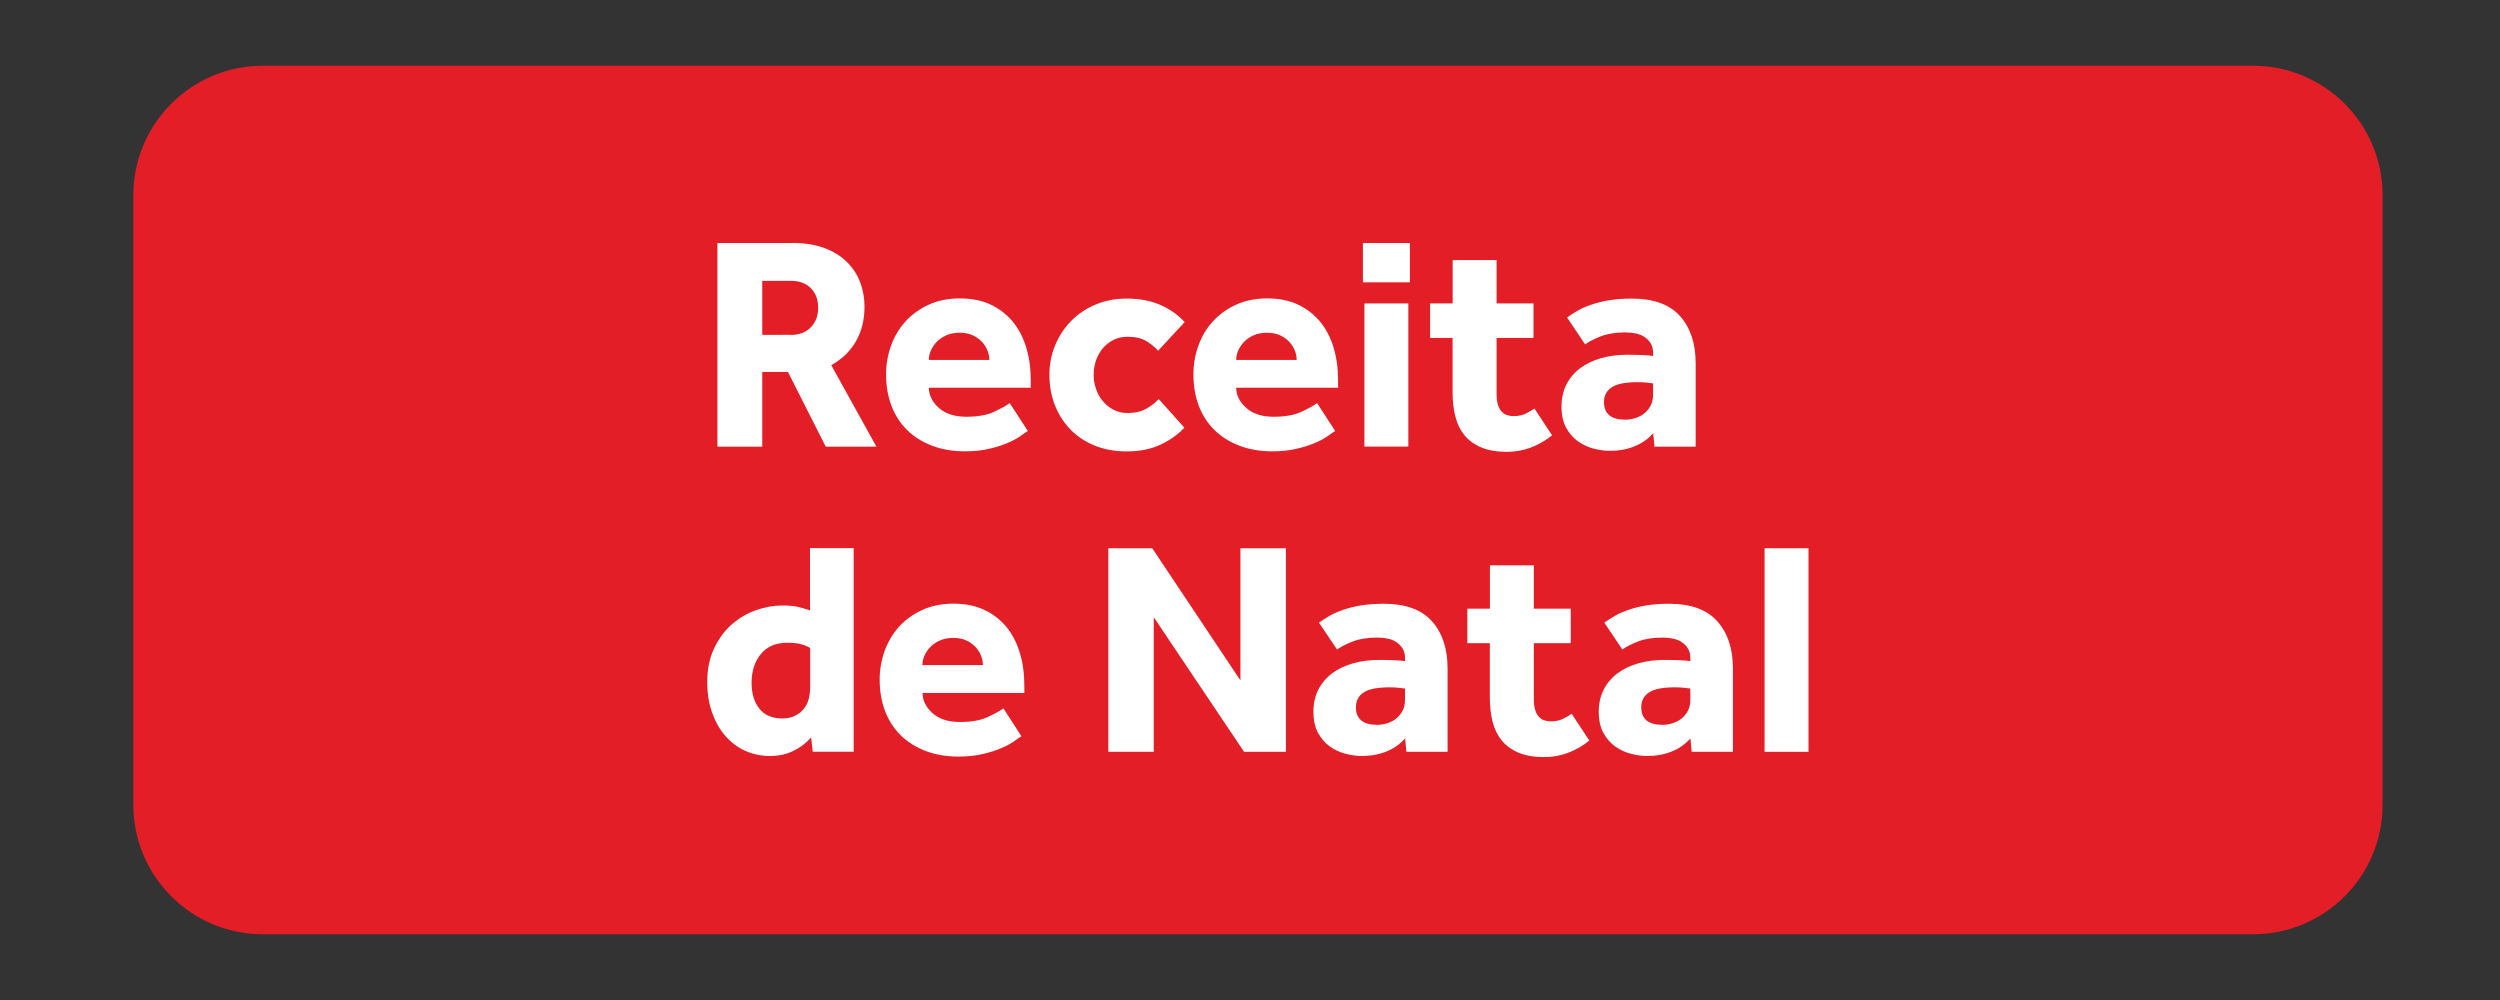
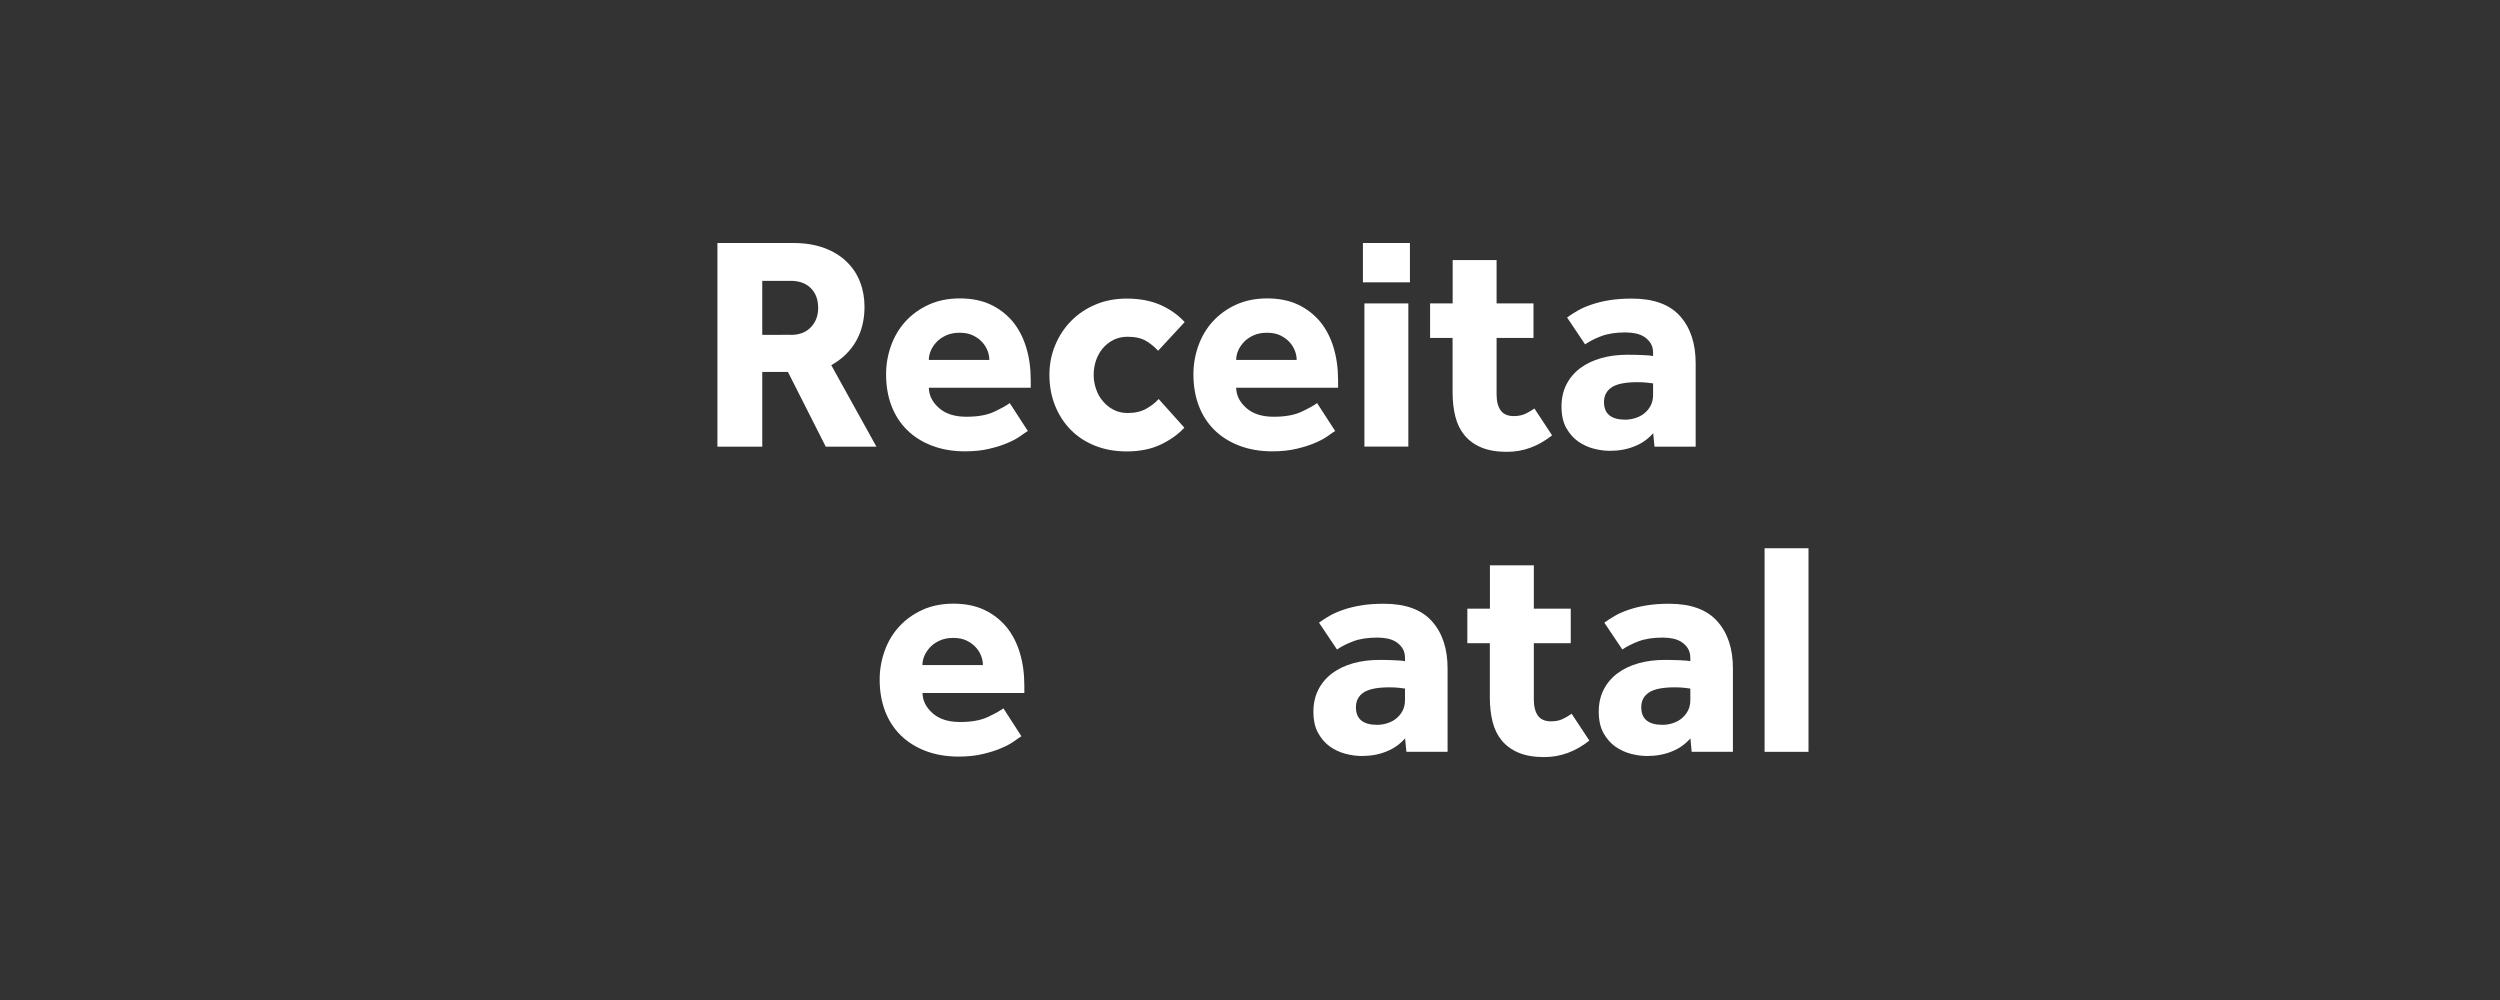
<svg xmlns="http://www.w3.org/2000/svg" version="1.1" x="0px" y="0px" viewBox="0 0 300 120" style="enable-background:new 0 0 300 120;" xml:space="preserve">
  <rect x="0" y="0" width="300" height="120" fill="#333333" stroke="none" />
  <style type="text/css">
	.st0{fill:#E41E26;}
	.st1{fill:#FFFFFF;}
</style>
  <g id="Layer_1">
</g>
  <g id="Layer_2">
</g>
  <g id="Layer_6">
</g>
  <g id="Layer_3">
-     <path class="st0" d="M270.37,112.11H31.54c-8.58,0-15.54-6.96-15.54-15.54V23.43c0-8.58,6.96-15.54,15.54-15.54h238.83   c8.58,0,15.54,6.96,15.54,15.54v73.13C285.91,105.15,278.95,112.11,270.37,112.11z" />
    <g>
      <path class="st1" d="M86.09,29.16h9.08c1.42,0,2.66,0.2,3.74,0.6s1.97,0.95,2.69,1.65c0.72,0.7,1.26,1.51,1.61,2.44    c0.36,0.93,0.53,1.92,0.53,2.97c0,1.59-0.35,2.97-1.04,4.16s-1.68,2.13-2.95,2.84l5.42,9.78h-6.08l-4.54-8.97h-3.08v8.97h-5.38    V29.16z M94.88,40.19c1.03,0,1.83-0.3,2.42-0.92s0.88-1.38,0.88-2.31c0-1-0.29-1.79-0.88-2.38s-1.39-0.88-2.42-0.88h-3.41v6.48    H94.88z" />
      <path class="st1" d="M123.34,51.72c-0.2,0.12-0.49,0.32-0.88,0.6c-0.39,0.28-0.9,0.56-1.52,0.82c-0.62,0.27-1.36,0.51-2.22,0.71    c-0.86,0.21-1.83,0.31-2.93,0.31c-1.46,0-2.78-0.23-3.96-0.68c-1.17-0.45-2.17-1.08-2.99-1.89s-1.44-1.78-1.87-2.91    c-0.43-1.14-0.64-2.39-0.64-3.75c0-1.2,0.2-2.35,0.6-3.46s0.98-2.08,1.74-2.91s1.69-1.5,2.78-2c1.1-0.5,2.34-0.75,3.74-0.75    c1.39,0,2.61,0.24,3.66,0.73c1.05,0.49,1.93,1.17,2.66,2.03c0.72,0.87,1.26,1.9,1.63,3.11c0.37,1.21,0.55,2.53,0.55,3.97v0.88    h-12.23c0.02,0.93,0.43,1.74,1.23,2.44c0.79,0.7,1.89,1.04,3.28,1.04c1.37,0,2.48-0.2,3.33-0.6c0.85-0.4,1.48-0.75,1.87-1.04    L123.34,51.72z M118.72,43.19c0-0.37-0.07-0.74-0.22-1.12s-0.37-0.73-0.66-1.04s-0.66-0.58-1.1-0.79    c-0.44-0.21-0.96-0.31-1.58-0.31s-1.15,0.1-1.61,0.31c-0.46,0.21-0.85,0.47-1.15,0.79s-0.54,0.67-0.7,1.04    c-0.16,0.38-0.24,0.75-0.24,1.12H118.72z" />
      <path class="st1" d="M142.12,51.32c-0.71,0.78-1.64,1.45-2.8,2.01c-1.16,0.56-2.53,0.84-4.12,0.84c-1.39,0-2.66-0.23-3.79-0.68    c-1.13-0.45-2.11-1.09-2.91-1.9c-0.81-0.82-1.44-1.79-1.89-2.91c-0.45-1.12-0.68-2.36-0.68-3.7c0-1.27,0.23-2.46,0.7-3.57    c0.46-1.11,1.1-2.08,1.92-2.91c0.82-0.83,1.79-1.48,2.93-1.96c1.14-0.48,2.38-0.71,3.72-0.71c1.56,0,2.92,0.26,4.07,0.77    c1.15,0.51,2.11,1.2,2.89,2.05l-3.19,3.44c-0.39-0.44-0.87-0.83-1.43-1.17c-0.56-0.34-1.31-0.51-2.23-0.51    c-0.63,0-1.2,0.13-1.7,0.38c-0.5,0.26-0.93,0.59-1.28,1.01c-0.35,0.42-0.62,0.9-0.81,1.45c-0.18,0.55-0.28,1.13-0.28,1.74    c0,0.56,0.09,1.12,0.28,1.67c0.18,0.55,0.45,1.04,0.81,1.46c0.35,0.43,0.78,0.78,1.28,1.04c0.5,0.27,1.07,0.4,1.7,0.4    c0.9,0,1.66-0.18,2.27-0.53c0.61-0.35,1.1-0.74,1.46-1.15L142.12,51.32z" />
      <path class="st1" d="M160.22,51.72c-0.2,0.12-0.49,0.32-0.88,0.6c-0.39,0.28-0.9,0.56-1.52,0.82c-0.62,0.27-1.36,0.51-2.22,0.71    c-0.86,0.21-1.83,0.31-2.93,0.31c-1.46,0-2.78-0.23-3.96-0.68c-1.17-0.45-2.17-1.08-2.99-1.89s-1.44-1.78-1.87-2.91    c-0.43-1.14-0.64-2.39-0.64-3.75c0-1.2,0.2-2.35,0.6-3.46s0.98-2.08,1.74-2.91s1.69-1.5,2.78-2c1.1-0.5,2.34-0.75,3.74-0.75    c1.39,0,2.61,0.24,3.66,0.73c1.05,0.49,1.93,1.17,2.66,2.03c0.72,0.87,1.26,1.9,1.63,3.11c0.37,1.21,0.55,2.53,0.55,3.97v0.88    h-12.23c0.02,0.93,0.43,1.74,1.23,2.44c0.79,0.7,1.89,1.04,3.28,1.04c1.37,0,2.48-0.2,3.33-0.6c0.85-0.4,1.48-0.75,1.87-1.04    L160.22,51.72z M155.6,43.19c0-0.37-0.07-0.74-0.22-1.12s-0.37-0.73-0.66-1.04s-0.66-0.58-1.1-0.79    c-0.44-0.21-0.96-0.31-1.58-0.31s-1.15,0.1-1.61,0.31c-0.46,0.21-0.85,0.47-1.15,0.79s-0.54,0.67-0.7,1.04    c-0.16,0.38-0.24,0.75-0.24,1.12H155.6z" />
      <path class="st1" d="M163.55,29.16h5.64v4.72h-5.64V29.16z M163.73,36.41h5.27v17.18h-5.27V36.41z" />
      <path class="st1" d="M174.32,40.55h-2.71v-4.14h2.71v-5.2h5.27v5.2h4.43v4.14h-4.43v6.78c0,0.83,0.17,1.47,0.49,1.92    c0.33,0.45,0.85,0.68,1.56,0.68c0.54,0,1-0.09,1.39-0.27c0.39-0.18,0.76-0.4,1.1-0.64l2.12,3.22c-1.66,1.32-3.47,1.98-5.42,1.98    c-1.22,0-2.25-0.18-3.08-0.53s-1.5-0.84-2.01-1.46c-0.51-0.62-0.88-1.37-1.1-2.25s-0.33-1.86-0.33-2.93V40.55z" />
      <path class="st1" d="M198.38,51.98c-0.59,0.68-1.32,1.21-2.22,1.57c-0.89,0.37-1.89,0.55-2.99,0.55c-0.61,0-1.25-0.09-1.92-0.26    c-0.67-0.17-1.29-0.46-1.87-0.86c-0.57-0.4-1.05-0.95-1.43-1.63c-0.38-0.68-0.57-1.54-0.57-2.56c0-1,0.2-1.89,0.6-2.67    c0.4-0.78,0.96-1.43,1.67-1.96c0.71-0.52,1.54-0.92,2.51-1.19c0.96-0.27,2.01-0.4,3.13-0.4c0.61,0,1.23,0.01,1.85,0.04    c0.62,0.03,1.03,0.06,1.23,0.11v-0.37c0-0.44-0.09-0.81-0.27-1.12c-0.18-0.3-0.43-0.56-0.73-0.77c-0.31-0.21-0.65-0.35-1.04-0.44    c-0.39-0.08-0.81-0.13-1.25-0.13c-1.17,0-2.14,0.15-2.91,0.44s-1.42,0.62-1.96,0.99l-2.16-3.22c0.37-0.27,0.78-0.54,1.25-0.81    c0.46-0.27,1.01-0.51,1.65-0.73c0.63-0.22,1.35-0.4,2.14-0.53c0.79-0.13,1.7-0.2,2.73-0.2c2.61,0,4.54,0.7,5.79,2.11    c1.25,1.4,1.87,3.29,1.87,5.66v10h-4.94L198.38,51.98z M198.38,46.01c-0.12-0.02-0.35-0.05-0.7-0.09    c-0.34-0.04-0.73-0.06-1.17-0.06c-1.46,0-2.5,0.21-3.11,0.62s-0.92,1-0.92,1.76c0,1.42,0.85,2.12,2.56,2.12    c0.42,0,0.82-0.07,1.23-0.2c0.4-0.13,0.76-0.32,1.06-0.57s0.56-0.55,0.75-0.92s0.29-0.79,0.29-1.28V46.01z" />
-       <path class="st1" d="M97.33,88.49c-0.54,0.64-1.23,1.17-2.07,1.59c-0.84,0.43-1.8,0.64-2.88,0.64c-1.05,0-2.03-0.21-2.95-0.62    c-0.92-0.41-1.71-1.01-2.38-1.78c-0.67-0.77-1.2-1.7-1.59-2.78c-0.39-1.09-0.59-2.31-0.59-3.68c0-1.54,0.27-2.89,0.82-4.05    c0.55-1.16,1.26-2.12,2.12-2.88c0.87-0.76,1.83-1.32,2.89-1.7c1.06-0.38,2.11-0.57,3.13-0.57c0.83,0,1.48,0.05,1.94,0.17    c0.46,0.11,0.94,0.25,1.43,0.42v-7.47h5.24v24.43h-4.91L97.33,88.49z M97.22,77.76c-0.37-0.22-0.76-0.38-1.19-0.48    c-0.43-0.1-0.96-0.15-1.59-0.15c-1.34,0-2.39,0.45-3.13,1.35c-0.75,0.9-1.12,2.06-1.12,3.48c0,1.25,0.3,2.27,0.92,3.06    c0.61,0.79,1.53,1.19,2.75,1.19c0.59,0,1.09-0.1,1.52-0.31c0.43-0.21,0.78-0.48,1.06-0.82c0.28-0.34,0.48-0.74,0.6-1.21    c0.12-0.46,0.18-0.94,0.18-1.43V77.76z" />
      <path class="st1" d="M122.57,88.35c-0.2,0.12-0.49,0.32-0.88,0.6c-0.39,0.28-0.9,0.56-1.52,0.82c-0.62,0.27-1.36,0.51-2.22,0.71    c-0.86,0.21-1.83,0.31-2.93,0.31c-1.46,0-2.78-0.23-3.96-0.68c-1.17-0.45-2.17-1.08-2.99-1.89s-1.44-1.78-1.87-2.91    c-0.43-1.14-0.64-2.39-0.64-3.75c0-1.2,0.2-2.35,0.6-3.46s0.98-2.08,1.74-2.91s1.69-1.5,2.78-2c1.1-0.5,2.34-0.75,3.74-0.75    c1.39,0,2.61,0.24,3.66,0.73c1.05,0.49,1.93,1.17,2.66,2.03c0.72,0.87,1.26,1.9,1.63,3.11c0.37,1.21,0.55,2.53,0.55,3.97v0.88    H110.7c0.02,0.93,0.43,1.74,1.23,2.44c0.79,0.7,1.89,1.04,3.28,1.04c1.37,0,2.48-0.2,3.33-0.6c0.85-0.4,1.48-0.75,1.87-1.04    L122.57,88.35z M117.95,79.81c0-0.37-0.07-0.74-0.22-1.12s-0.37-0.73-0.66-1.04s-0.66-0.58-1.1-0.79    c-0.44-0.21-0.96-0.31-1.58-0.31s-1.15,0.1-1.61,0.31c-0.46,0.21-0.85,0.47-1.15,0.79s-0.54,0.67-0.7,1.04    c-0.16,0.38-0.24,0.75-0.24,1.12H117.95z" />
-       <path class="st1" d="M133,65.79h5.27l10.58,15.86V65.79h5.46v24.43h-5.02l-10.84-16.15v16.15H133V65.79z" />
      <path class="st1" d="M168.61,88.6c-0.59,0.68-1.32,1.21-2.22,1.57c-0.89,0.37-1.89,0.55-2.99,0.55c-0.61,0-1.25-0.09-1.92-0.26    c-0.67-0.17-1.29-0.46-1.87-0.86c-0.57-0.4-1.05-0.95-1.43-1.63c-0.38-0.68-0.57-1.54-0.57-2.56c0-1,0.2-1.89,0.6-2.67    c0.4-0.78,0.96-1.43,1.67-1.96c0.71-0.52,1.54-0.92,2.51-1.19c0.96-0.27,2.01-0.4,3.13-0.4c0.61,0,1.23,0.01,1.85,0.04    c0.62,0.03,1.03,0.06,1.23,0.11v-0.37c0-0.44-0.09-0.81-0.27-1.12c-0.18-0.3-0.43-0.56-0.73-0.77c-0.31-0.21-0.65-0.35-1.04-0.44    c-0.39-0.08-0.81-0.13-1.25-0.13c-1.17,0-2.14,0.15-2.91,0.44s-1.42,0.62-1.96,0.99l-2.16-3.22c0.37-0.27,0.78-0.54,1.25-0.81    c0.46-0.27,1.01-0.51,1.65-0.73c0.63-0.22,1.35-0.4,2.14-0.53c0.79-0.13,1.7-0.2,2.73-0.2c2.61,0,4.54,0.7,5.79,2.11    c1.25,1.4,1.87,3.29,1.87,5.66v10h-4.94L168.61,88.6z M168.61,82.63c-0.12-0.02-0.35-0.05-0.7-0.09    c-0.34-0.04-0.73-0.06-1.17-0.06c-1.46,0-2.5,0.21-3.11,0.62s-0.92,1-0.92,1.76c0,1.42,0.85,2.12,2.56,2.12    c0.42,0,0.82-0.07,1.23-0.2c0.4-0.13,0.76-0.32,1.06-0.57s0.56-0.55,0.75-0.92s0.29-0.79,0.29-1.28V82.63z" />
      <path class="st1" d="M178.79,77.18h-2.71v-4.14h2.71v-5.2h5.27v5.2h4.43v4.14h-4.43v6.78c0,0.83,0.17,1.47,0.49,1.92    c0.33,0.45,0.85,0.68,1.56,0.68c0.54,0,1-0.09,1.39-0.27c0.39-0.18,0.76-0.4,1.1-0.64l2.12,3.22c-1.66,1.32-3.47,1.98-5.42,1.98    c-1.22,0-2.25-0.18-3.08-0.53s-1.5-0.84-2.01-1.46c-0.51-0.62-0.88-1.37-1.1-2.25s-0.33-1.86-0.33-2.93V77.18z" />
      <path class="st1" d="M202.85,88.6c-0.59,0.68-1.32,1.21-2.22,1.57c-0.89,0.37-1.89,0.55-2.99,0.55c-0.61,0-1.25-0.09-1.92-0.26    c-0.67-0.17-1.29-0.46-1.87-0.86c-0.57-0.4-1.05-0.95-1.43-1.63c-0.38-0.68-0.57-1.54-0.57-2.56c0-1,0.2-1.89,0.6-2.67    c0.4-0.78,0.96-1.43,1.67-1.96c0.71-0.52,1.54-0.92,2.51-1.19c0.96-0.27,2.01-0.4,3.13-0.4c0.61,0,1.23,0.01,1.85,0.04    c0.62,0.03,1.03,0.06,1.23,0.11v-0.37c0-0.44-0.09-0.81-0.27-1.12c-0.18-0.3-0.43-0.56-0.73-0.77c-0.31-0.21-0.65-0.35-1.04-0.44    c-0.39-0.08-0.81-0.13-1.25-0.13c-1.17,0-2.14,0.15-2.91,0.44s-1.42,0.62-1.96,0.99l-2.16-3.22c0.37-0.27,0.78-0.54,1.25-0.81    c0.46-0.27,1.01-0.51,1.65-0.73c0.63-0.22,1.35-0.4,2.14-0.53c0.79-0.13,1.7-0.2,2.73-0.2c2.61,0,4.54,0.7,5.79,2.11    c1.25,1.4,1.87,3.29,1.87,5.66v10H203L202.85,88.6z M202.85,82.63c-0.12-0.02-0.35-0.05-0.7-0.09c-0.34-0.04-0.73-0.06-1.17-0.06    c-1.46,0-2.5,0.21-3.11,0.62s-0.92,1-0.92,1.76c0,1.42,0.85,2.12,2.56,2.12c0.42,0,0.82-0.07,1.23-0.2    c0.4-0.13,0.76-0.32,1.06-0.57s0.56-0.55,0.75-0.92s0.29-0.79,0.29-1.28V82.63z" />
      <path class="st1" d="M211.75,65.79h5.27v24.43h-5.27V65.79z" />
    </g>
  </g>
  <g id="Layer_5">
</g>
  <g id="Layer_4">
</g>
</svg>